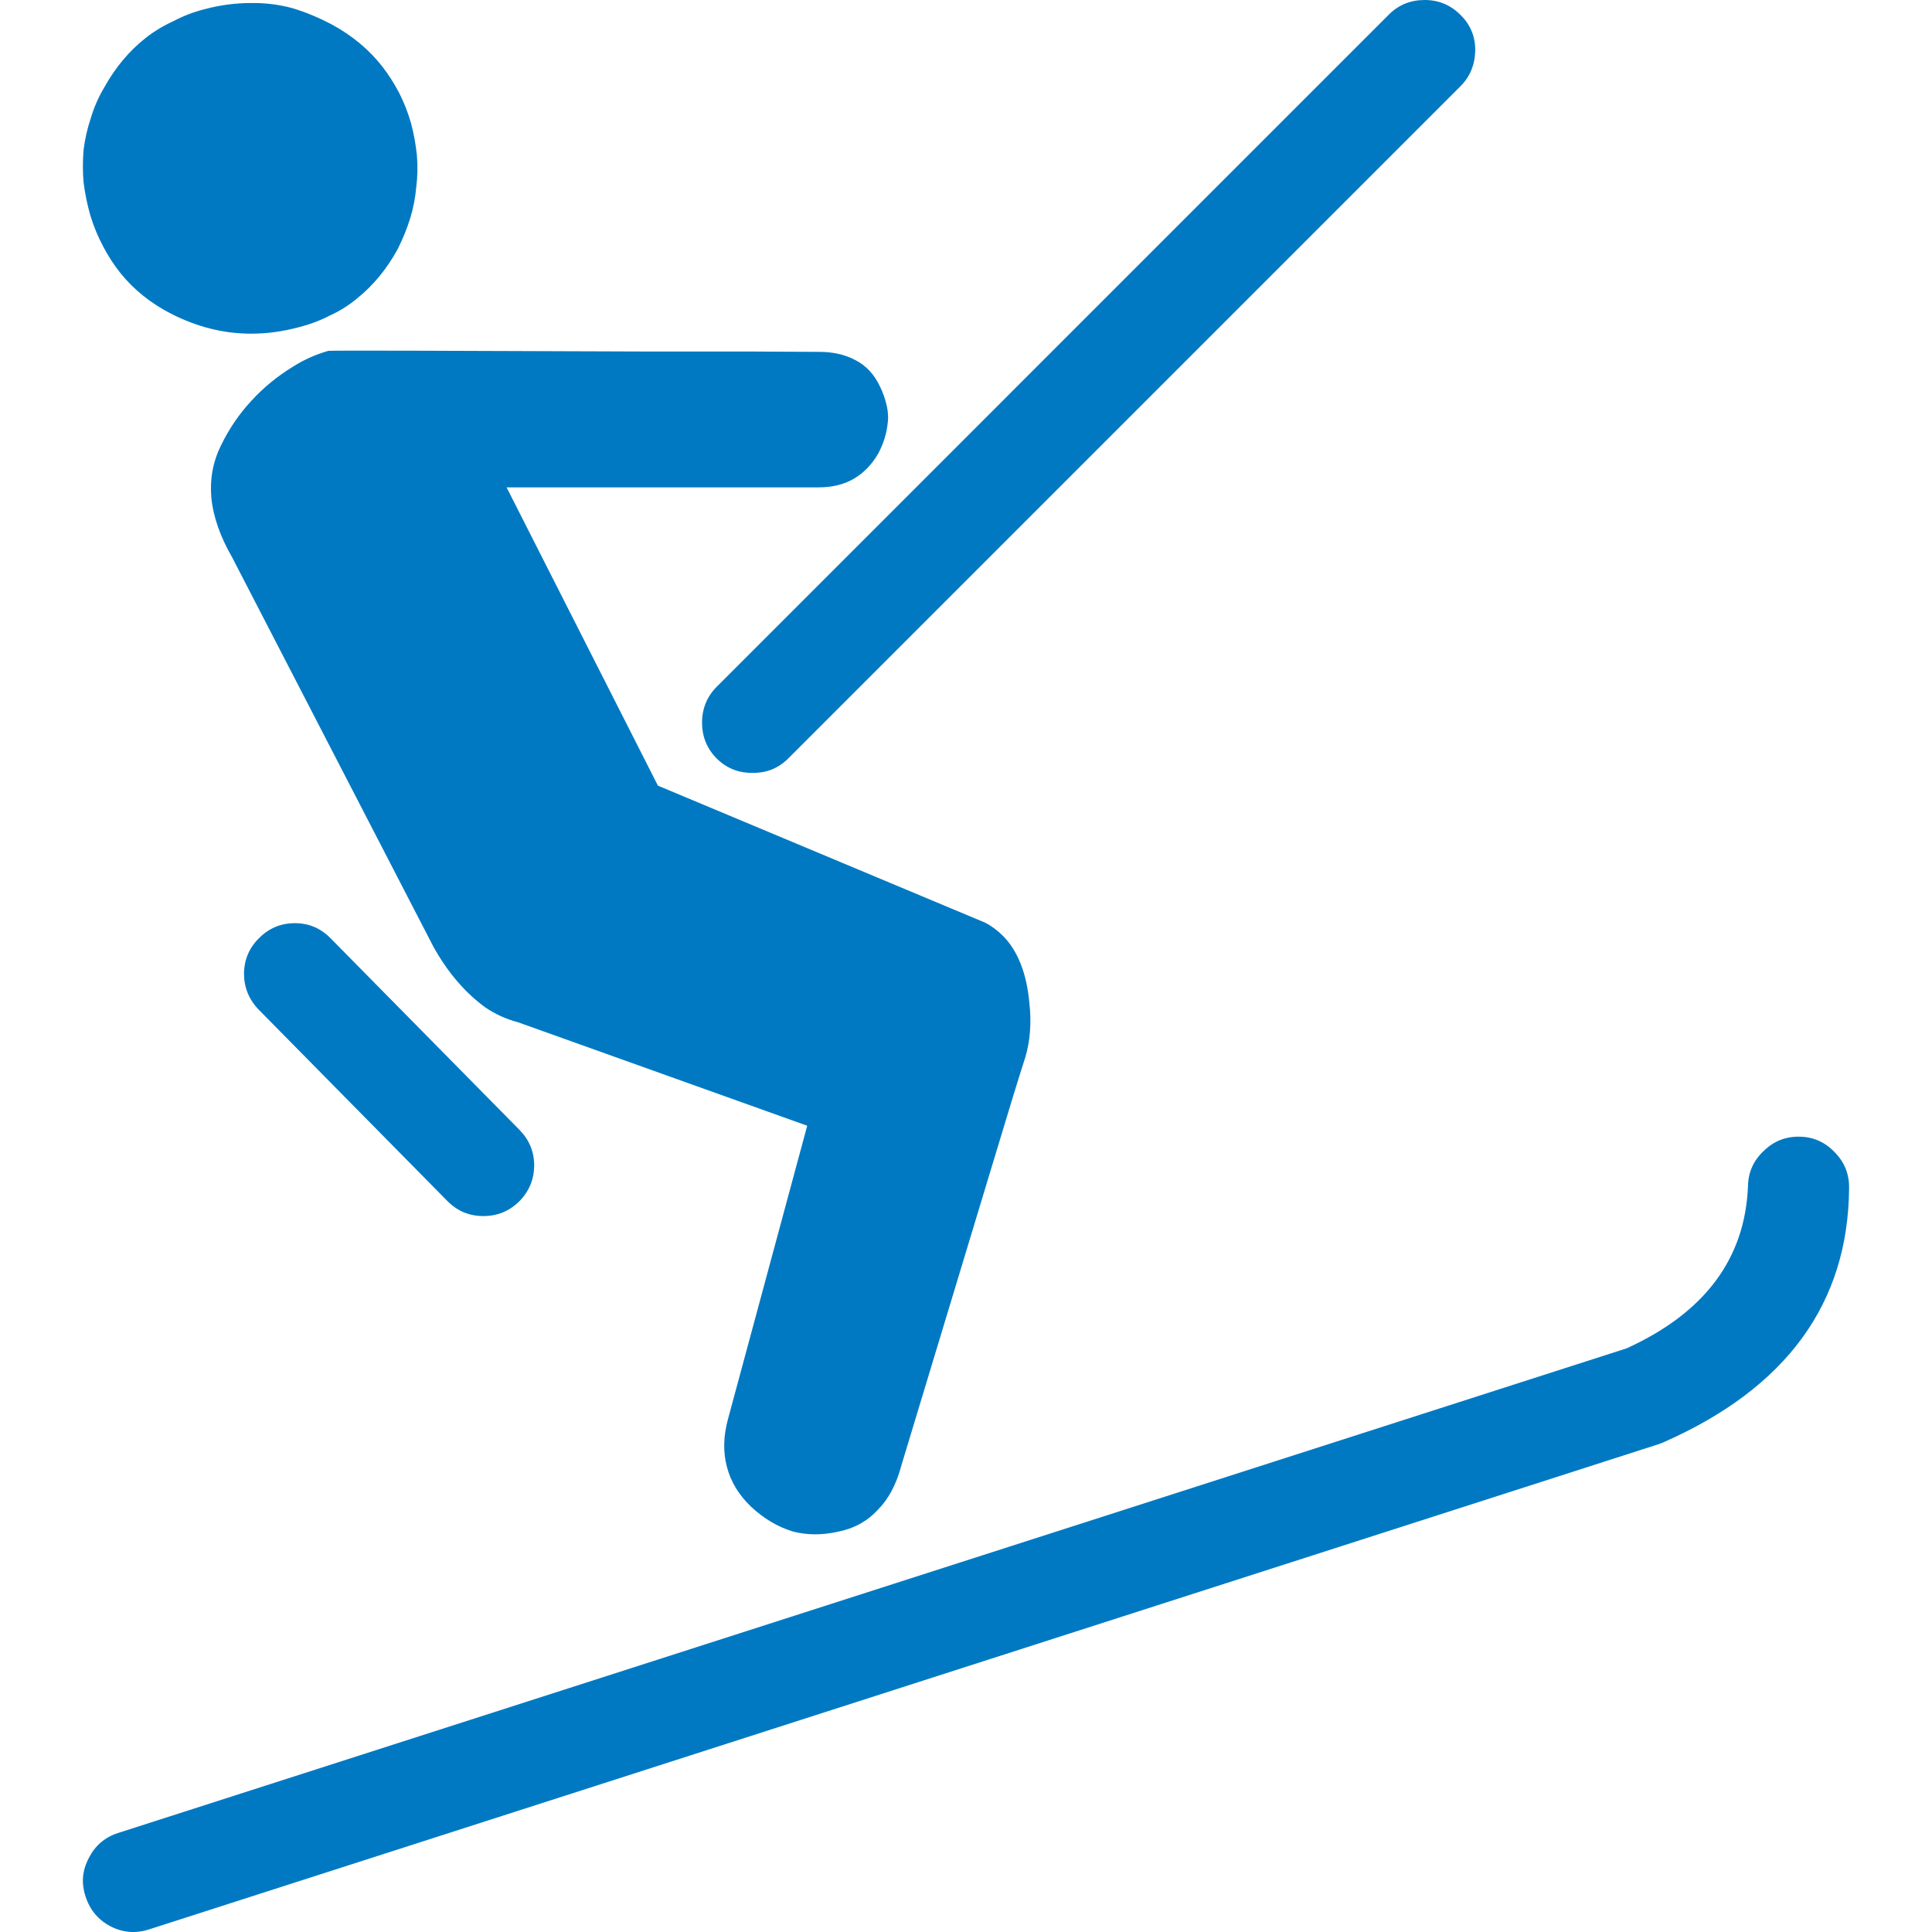
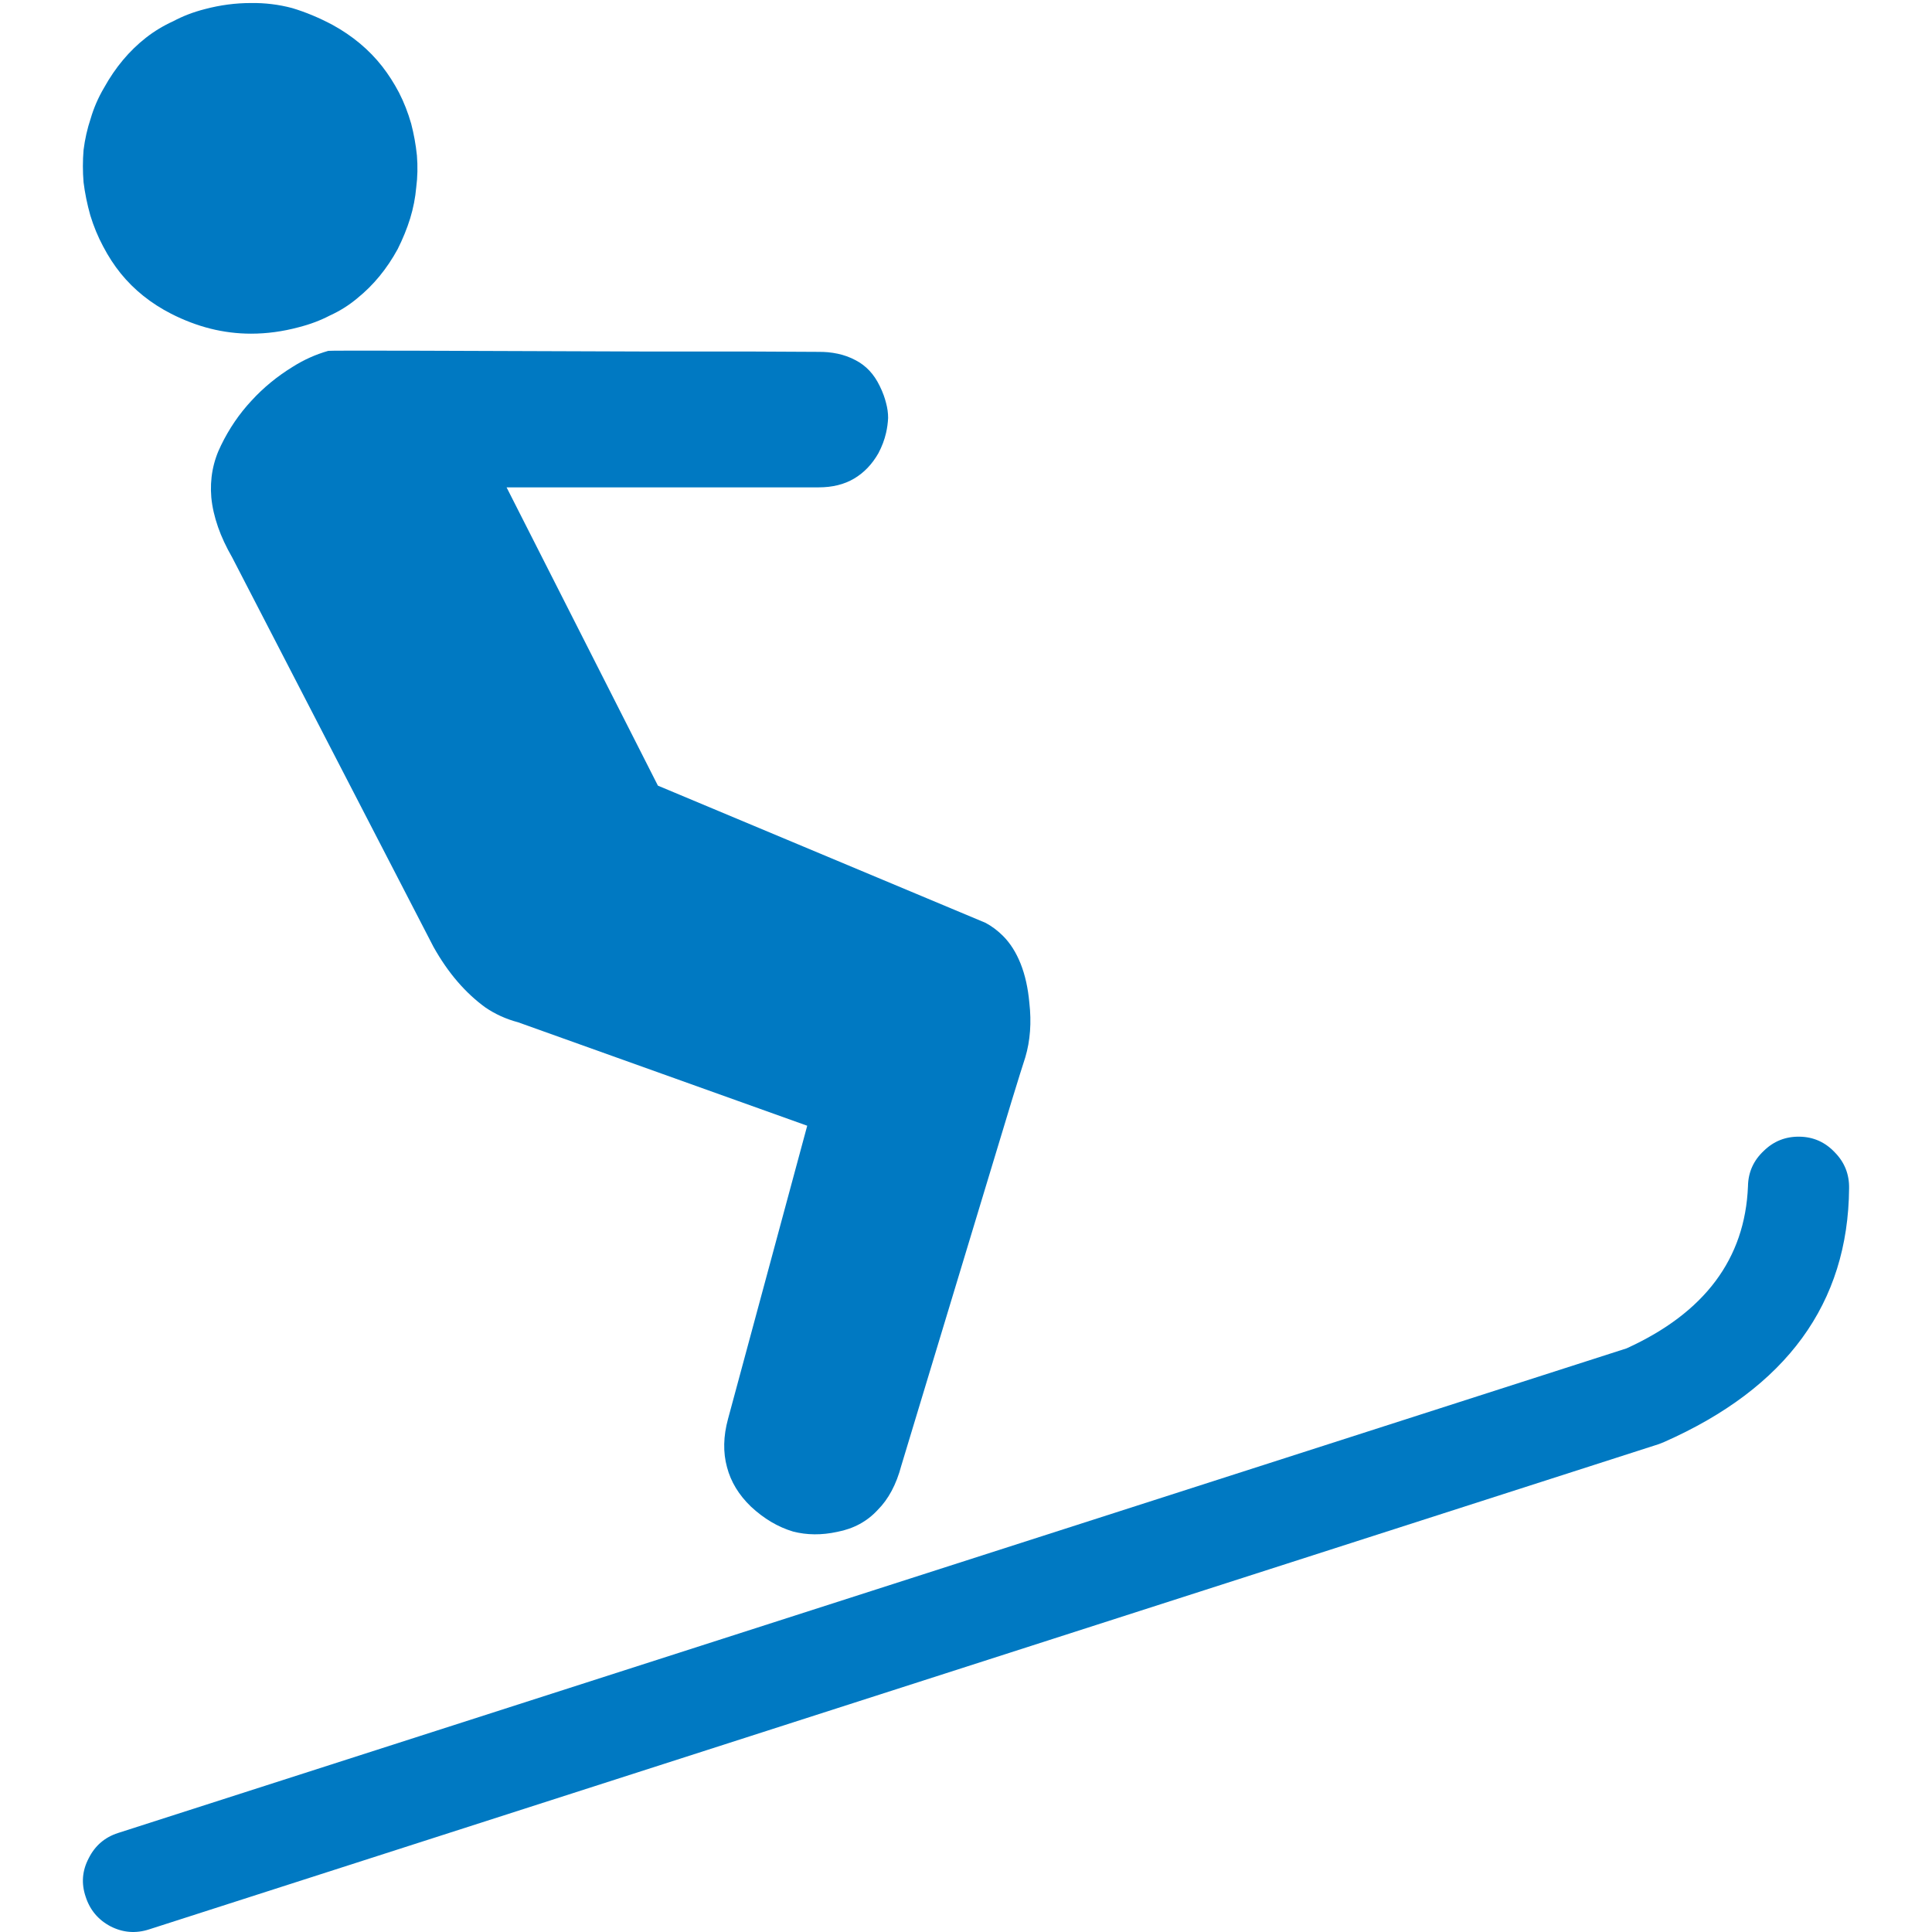
<svg xmlns="http://www.w3.org/2000/svg" version="1.1" id="Layer_1" x="0px" y="0px" width="612px" height="612px" viewBox="0 0 612 612" enable-background="new 0 0 612 612" xml:space="preserve">
  <g>
    <path fill="#0079C2" d="M54.873,6.725c3.061-1.637,6.406-2.917,10.036-3.843c4.84-1.28,9.68-1.923,14.52-1.923   c4.485-0.07,8.863,0.463,13.133,1.602c4.271,1.28,8.542,3.062,12.812,5.339c6.335,3.486,11.567,7.865,15.694,13.133   c1.994,2.561,3.772,5.339,5.338,8.329c1.566,3.059,2.847,6.335,3.843,9.821c0.855,3.274,1.46,6.619,1.816,10.034   c0.284,3.489,0.212,6.869-0.215,10.144c-0.284,3.273-0.924,6.55-1.92,9.823c-0.997,3.203-2.312,6.441-3.952,9.716   c-3.416,6.264-7.687,11.46-12.812,15.589c-2.632,2.207-5.516,4.021-8.648,5.443c-2.988,1.567-6.3,2.812-9.928,3.736   c-5.055,1.354-10.072,2.031-15.056,2.031c-4.342,0-8.647-0.534-12.918-1.602c-4.2-1.067-8.327-2.636-12.384-4.7   c-6.406-3.273-11.745-7.545-16.015-12.812c-2.064-2.562-3.915-5.409-5.551-8.542c-1.639-3.059-2.99-6.335-4.058-9.821   c-0.997-3.558-1.708-7.046-2.135-10.464c-0.284-3.416-0.284-6.832,0-10.247c0.428-3.418,1.174-6.728,2.242-9.931   c0.997-3.416,2.421-6.689,4.271-9.821c3.56-6.406,7.972-11.674,13.239-15.803C48.859,9.893,51.741,8.149,54.873,6.725z" />
    <path fill="#0079C2" d="M70.035,141.037c2.561-5.268,5.764-9.964,9.609-14.093c3.772-4.129,8.149-7.724,13.131-10.783   c3.489-2.206,7.225-3.881,11.21-5.02c0.498-0.142,34.593-0.07,102.284,0.215c16.513,0,27.082,0,31.709,0c0.286,0,0.569,0,0.855,0   l20.713,0.106c0.924,0,1.814,0.038,2.669,0.108c2.207,0.213,4.2,0.639,5.979,1.28c0.997,0.354,1.958,0.784,2.882,1.28   c3.274,1.71,5.801,4.413,7.58,8.116c0.499,0.997,0.926,1.991,1.283,2.988c0.284,0.782,0.534,1.602,0.747,2.454   c0.427,1.568,0.64,3.133,0.64,4.7c-0.071,1.564-0.284,3.133-0.64,4.696c-0.499,2.206-1.316,4.379-2.455,6.515   c-1.994,3.486-4.556,6.156-7.688,8.008c-3.132,1.85-6.869,2.773-11.21,2.773h-98.866l47.939,94.488l103.776,43.456   c1.993,1.066,3.844,2.453,5.554,4.164c2.276,2.277,4.127,5.195,5.552,8.754c1.424,3.56,2.348,7.687,2.775,12.385   c0.711,6.265,0.284,12.03-1.28,17.298c-1.639,4.981-5.768,18.469-12.385,40.465l-26.907,88.937   c-1.566,5.908-4.056,10.57-7.474,13.986c-3.345,3.631-7.615,5.944-12.812,6.938c-4.911,1.068-9.574,1.033-13.986-0.104   c-4.769-1.424-9.217-4.058-13.346-7.901c-3.843-3.701-6.371-7.864-7.58-12.491c-1.282-4.698-1.174-9.786,0.319-15.269l25.09-92.889   l-91.605-32.775c-3.772-0.997-7.226-2.562-10.358-4.698c-3.132-2.277-6.049-4.981-8.754-8.113   c-2.775-3.203-5.338-6.904-7.687-11.104L73.557,176.591c-1.92-3.345-3.416-6.548-4.483-9.608c-1.139-3.274-1.852-6.406-2.135-9.396   C66.44,151.68,67.472,146.162,70.035,141.037z" />
-     <path fill="#0079C2" d="M82.099,297.132c3.132-3.133,6.904-4.698,11.317-4.698c4.415,0,8.187,1.603,11.319,4.805l59.896,60.751   c3.059,3.133,4.59,6.904,4.59,11.316c-0.071,4.412-1.672,8.188-4.805,11.317c-3.132,3.061-6.902,4.592-11.317,4.592   c-4.413,0-8.185-1.565-11.317-4.698l-59.896-60.751c-3.061-3.203-4.592-7.009-4.592-11.424   C77.365,303.928,78.966,300.189,82.099,297.132z" />
-     <path fill="#0079C2" d="M451.3,0c4.412,0,8.186,1.563,11.317,4.696c3.132,3.061,4.698,6.798,4.698,11.21   c-0.071,4.555-1.639,8.364-4.698,11.424L249.723,240.227c-3.132,3.133-6.905,4.66-11.317,4.59   c-4.412,0.07-8.185-1.424-11.316-4.485c-3.132-3.132-4.698-6.938-4.698-11.423s1.566-8.292,4.698-11.424L439.983,4.59   C443.042,1.53,446.814,0,451.3,0z" />
    <path fill="#0079C2" d="M581.254,365.081c3.062,3.132,4.557,6.904,4.483,11.319c-0.284,36.441-19.823,63.239-58.614,80.394   c-0.569,0.215-1.104,0.428-1.602,0.641L47.205,611.18c-4.2,1.354-8.258,1.031-12.172-0.96c-3.916-2.063-6.548-5.195-7.901-9.396   c-1.424-4.199-1.104-8.255,0.961-12.172c1.994-3.984,5.088-6.653,9.288-8.008L515.27,427.115   c24.7-11.246,37.514-28.366,38.438-51.356c0.072-4.413,1.745-8.148,5.019-11.211c3.134-3.059,6.905-4.554,11.317-4.482   C574.455,360.135,578.192,361.807,581.254,365.081z" />
  </g>
</svg>